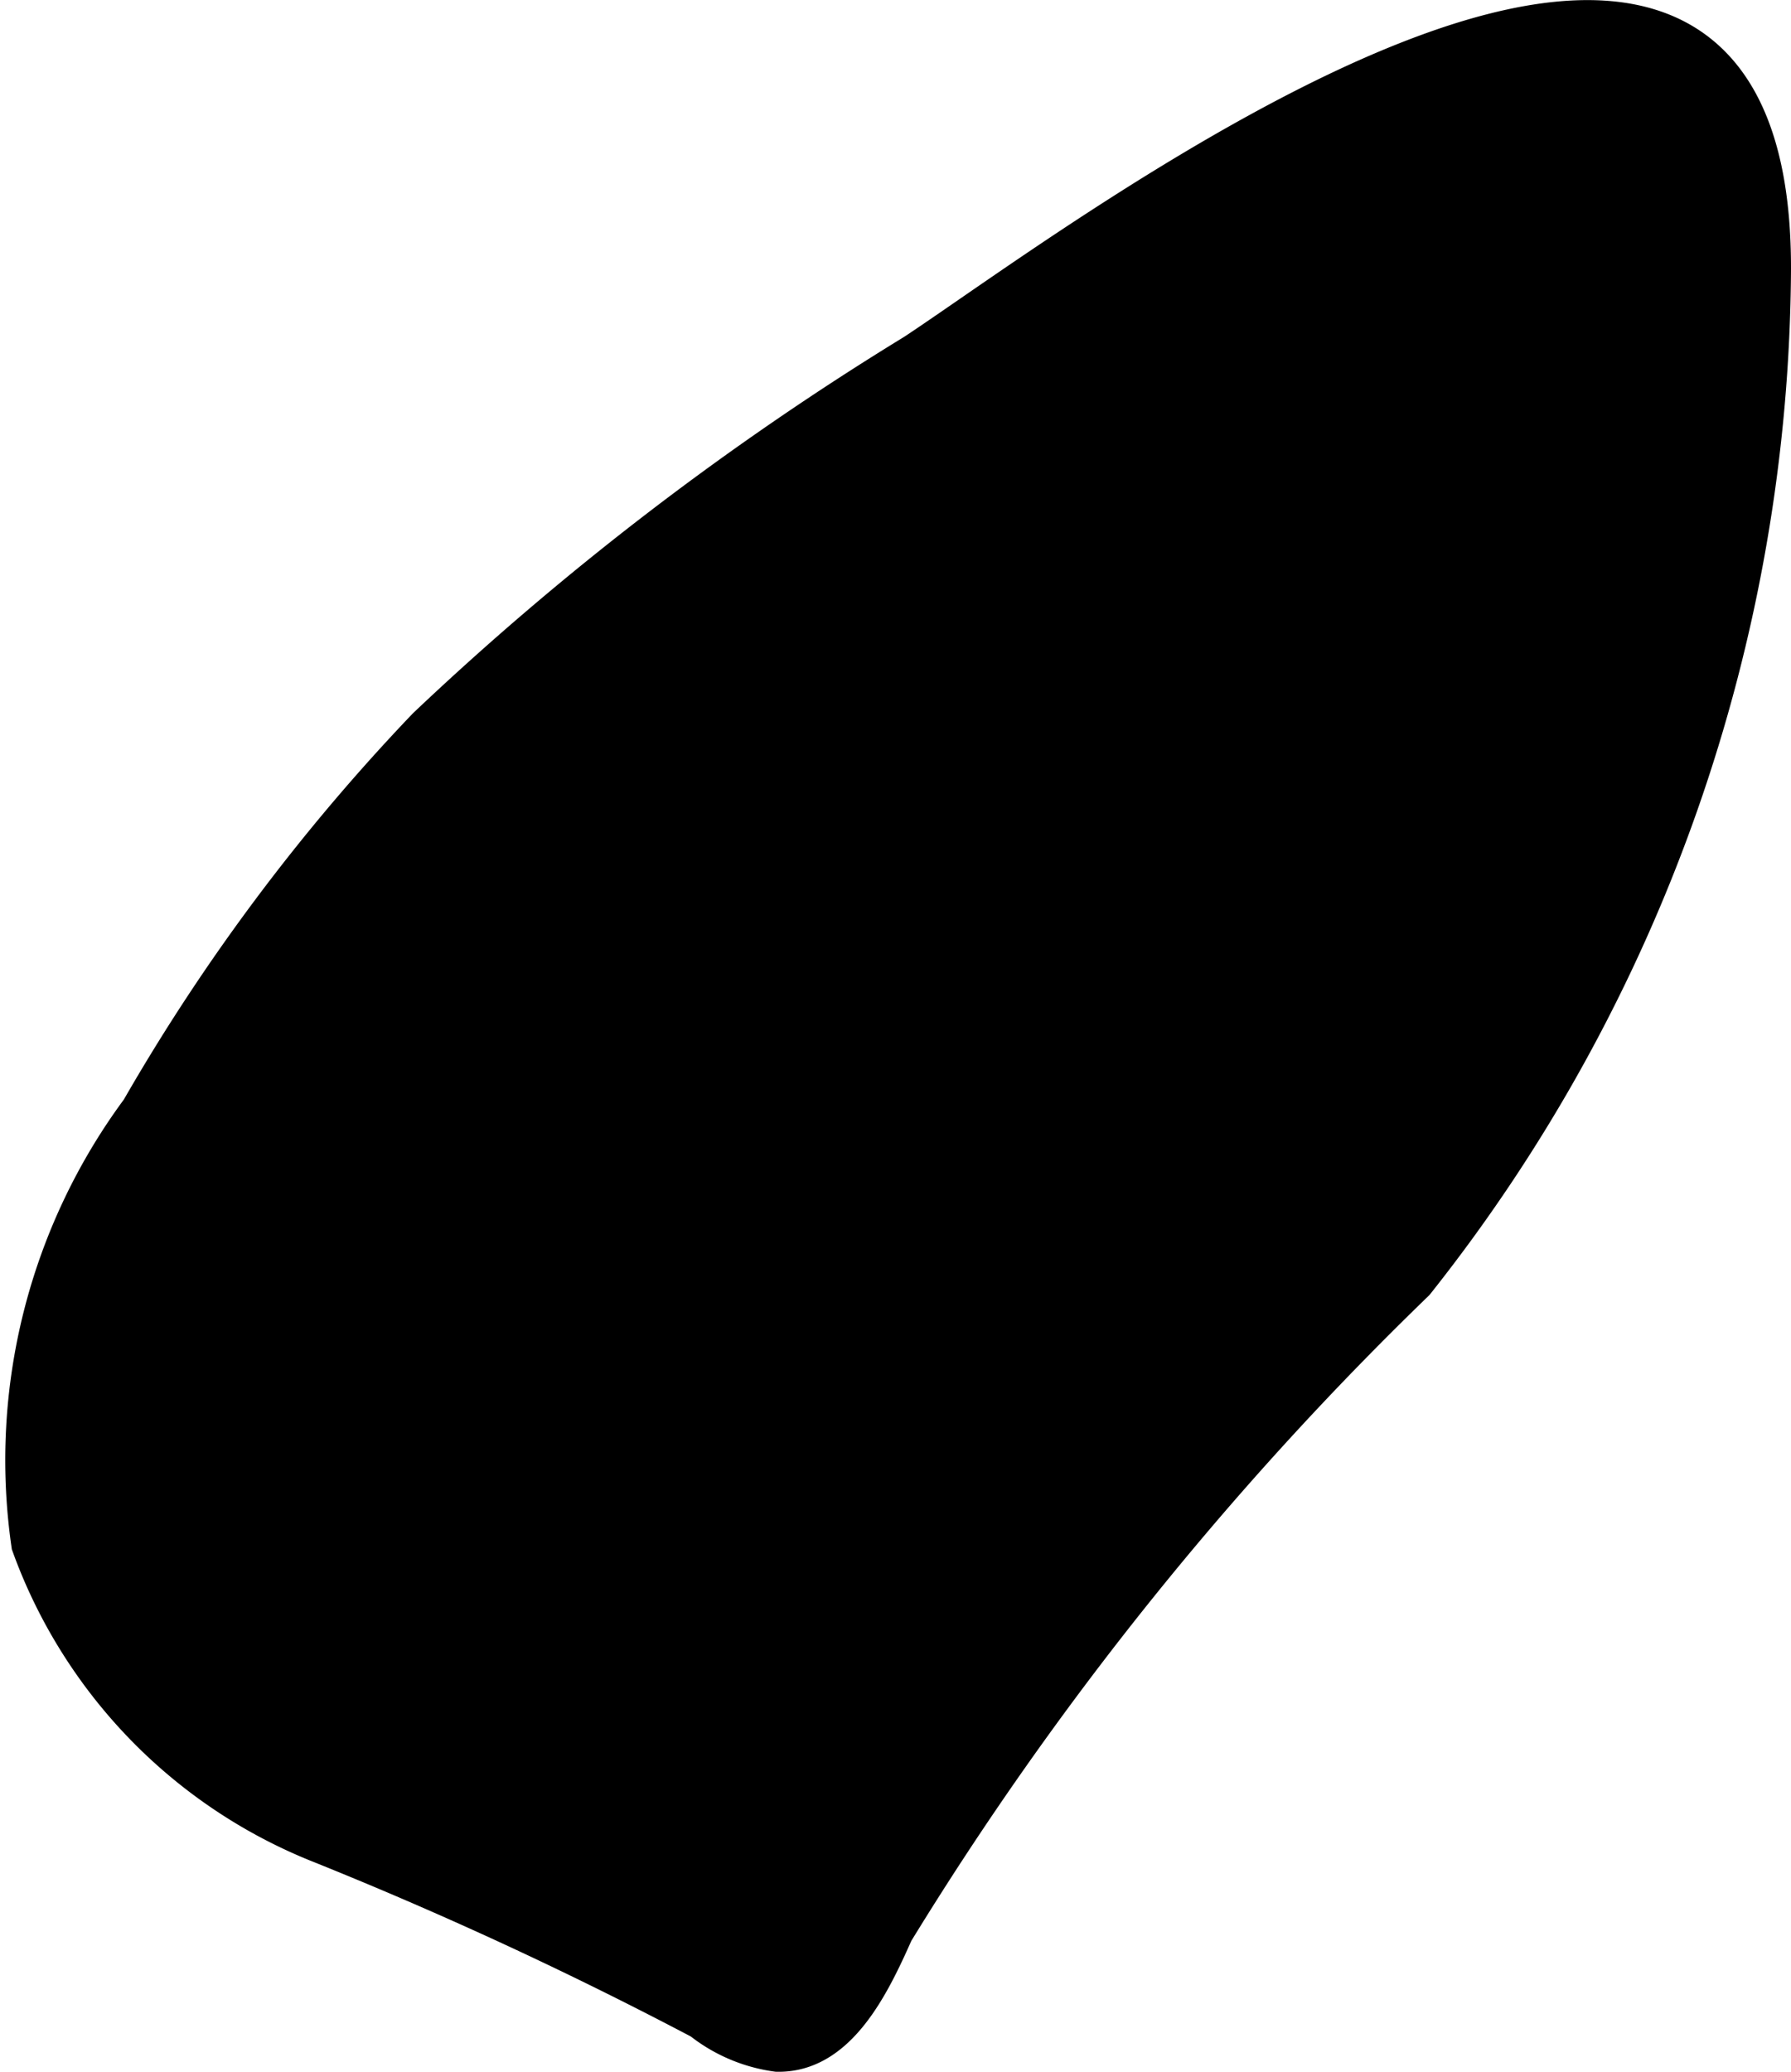
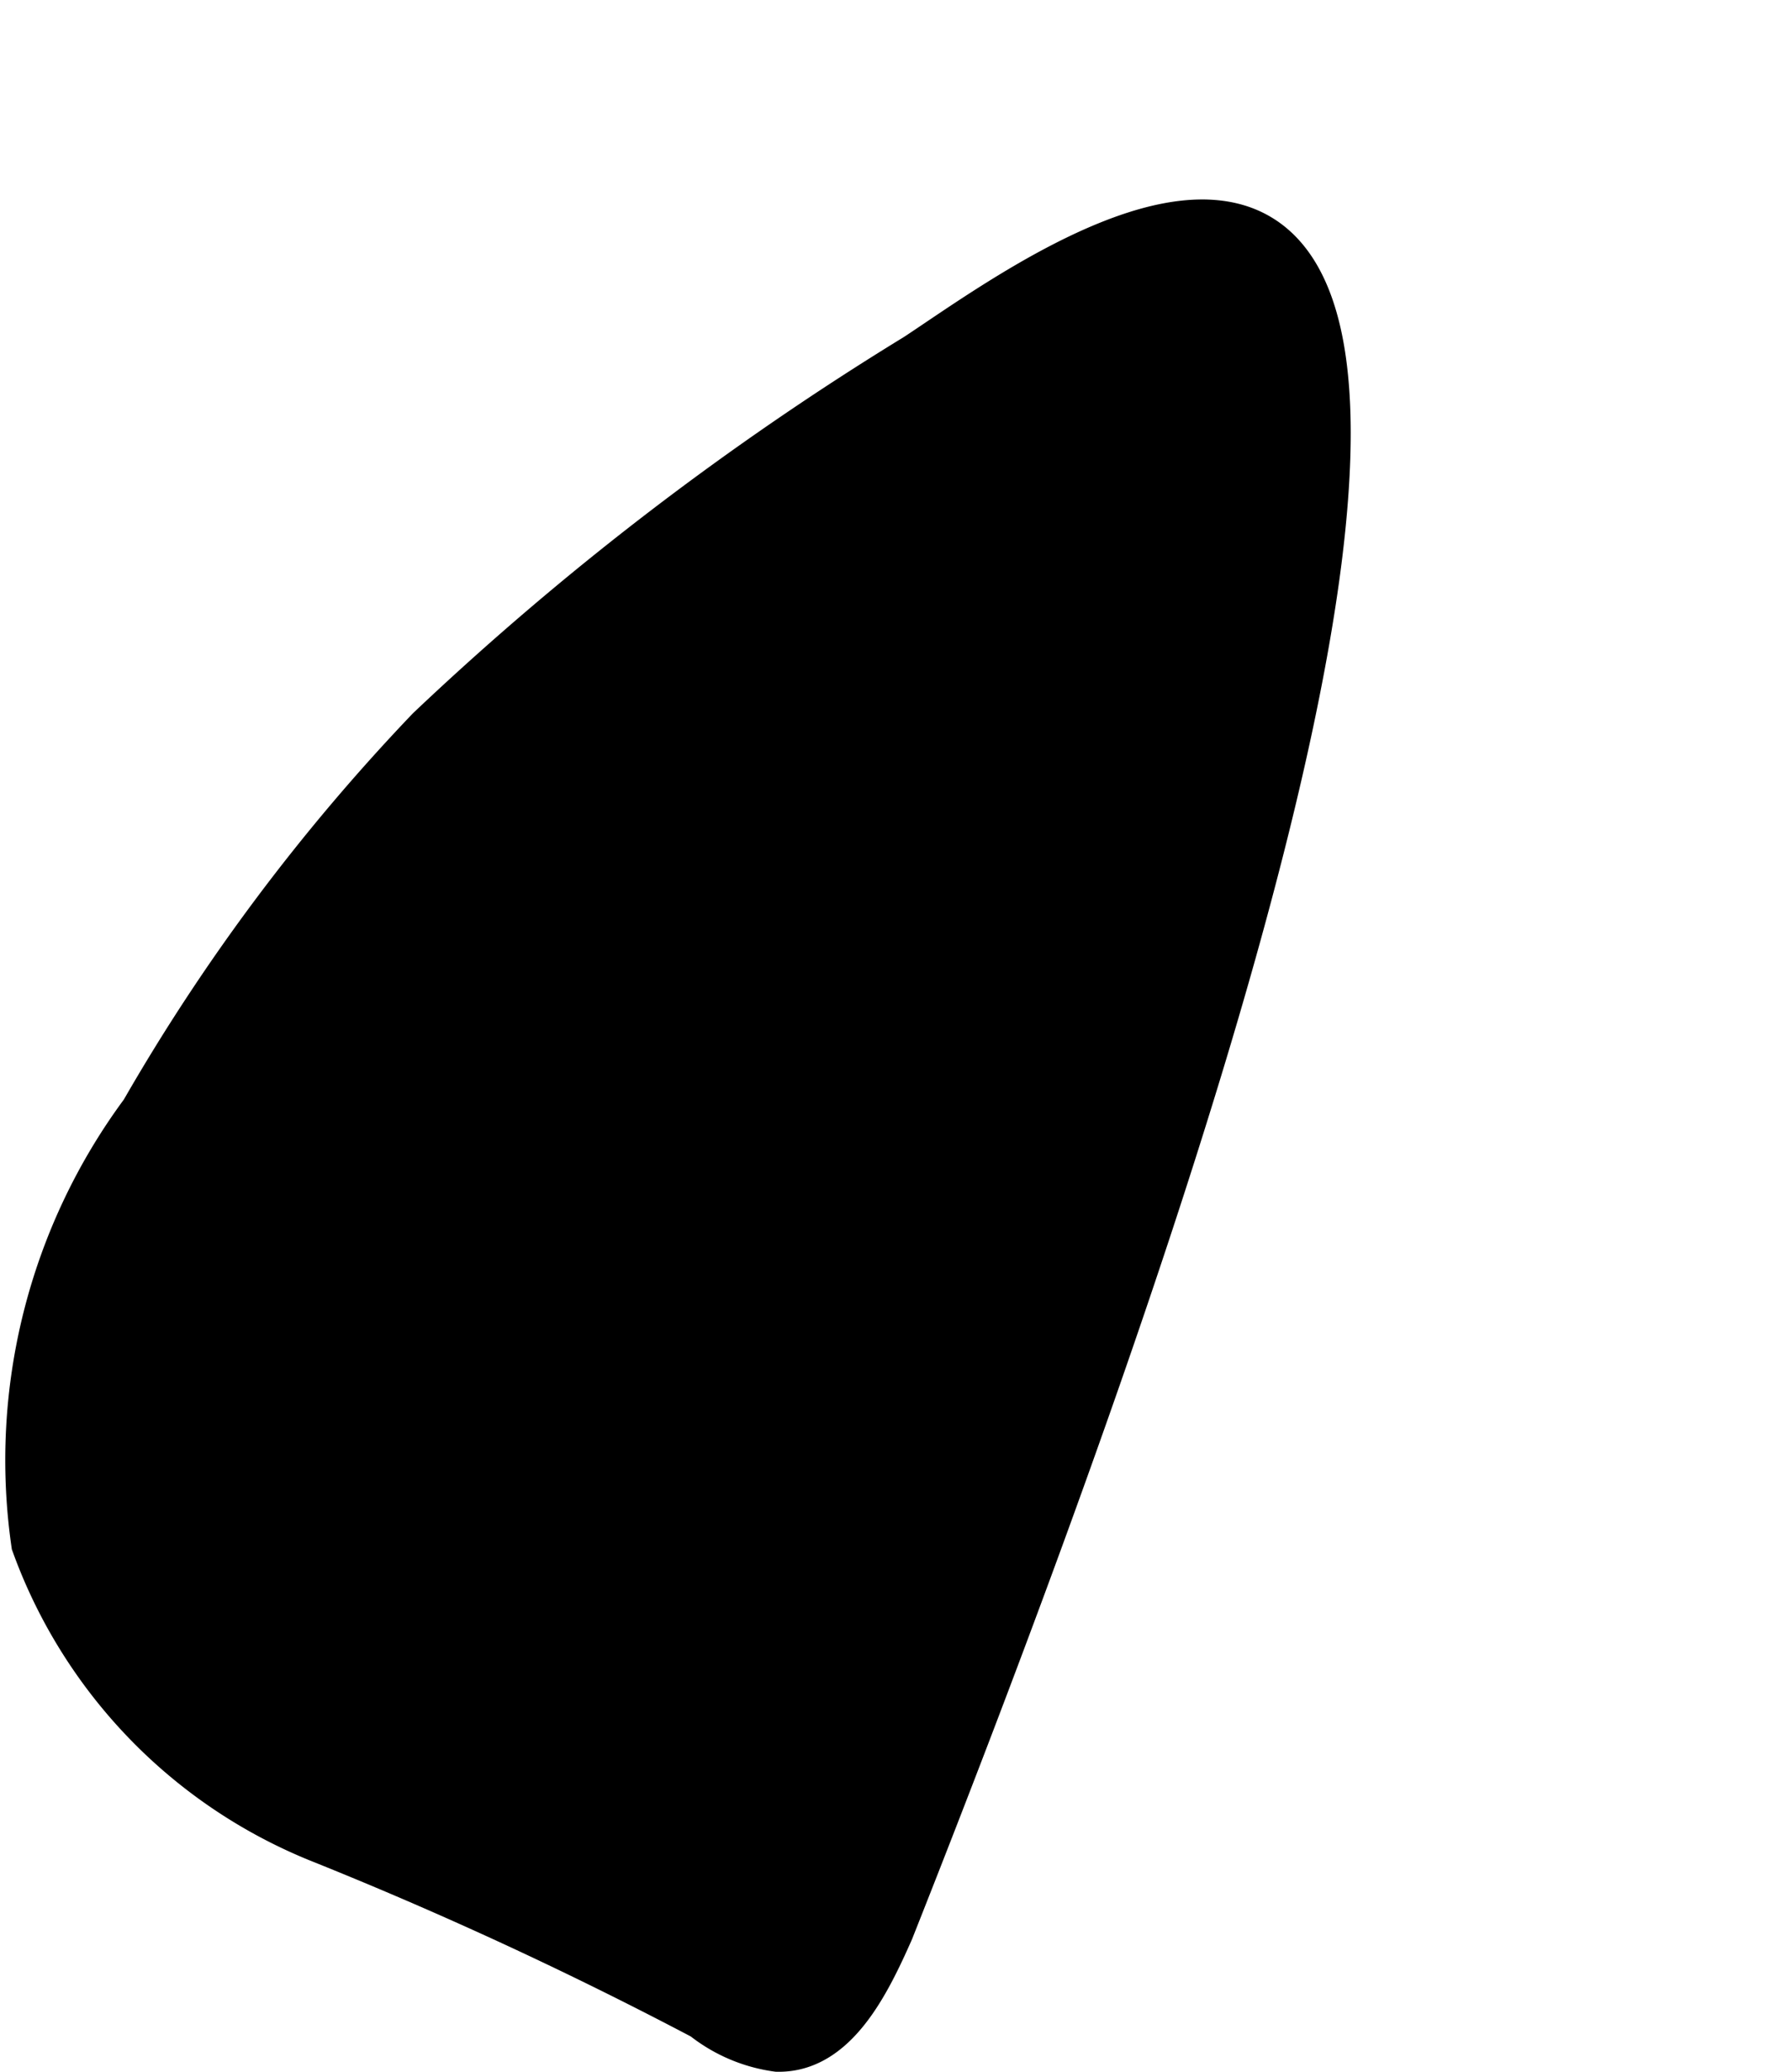
<svg xmlns="http://www.w3.org/2000/svg" version="1.1" width="2.342mm" height="2.709mm" viewBox="0 0 6.64 7.68">
  <defs>
    <style type="text/css">
      .a {
        stroke: #000;
        stroke-miterlimit: 10;
        stroke-width: 0.15px;
      }
    </style>
  </defs>
-   <path class="a" d="M3.392,1.312A10.876,10.876,0,0,0,1.584,2.697,7.364,7.364,0,0,0,.522,4.117a2.178,2.178,0,0,0-.405,1.608,1.878,1.878,0,0,0,1.057,1.101,15.135,15.135,0,0,1,1.428.66.574.574,0,0,0,.279.119c.22.005.342-.244.431-.445A12.263,12.263,0,0,1,5.244,4.75,6.084,6.084,0,0,0,6.565.997C6.569-1.056,4.014.902,3.392,1.312Z" />
+   <path class="a" d="M3.392,1.312A10.876,10.876,0,0,0,1.584,2.697,7.364,7.364,0,0,0,.522,4.117a2.178,2.178,0,0,0-.405,1.608,1.878,1.878,0,0,0,1.057,1.101,15.135,15.135,0,0,1,1.428.66.574.574,0,0,0,.279.119c.22.005.342-.244.431-.445C6.569-1.056,4.014.902,3.392,1.312Z" />
</svg>